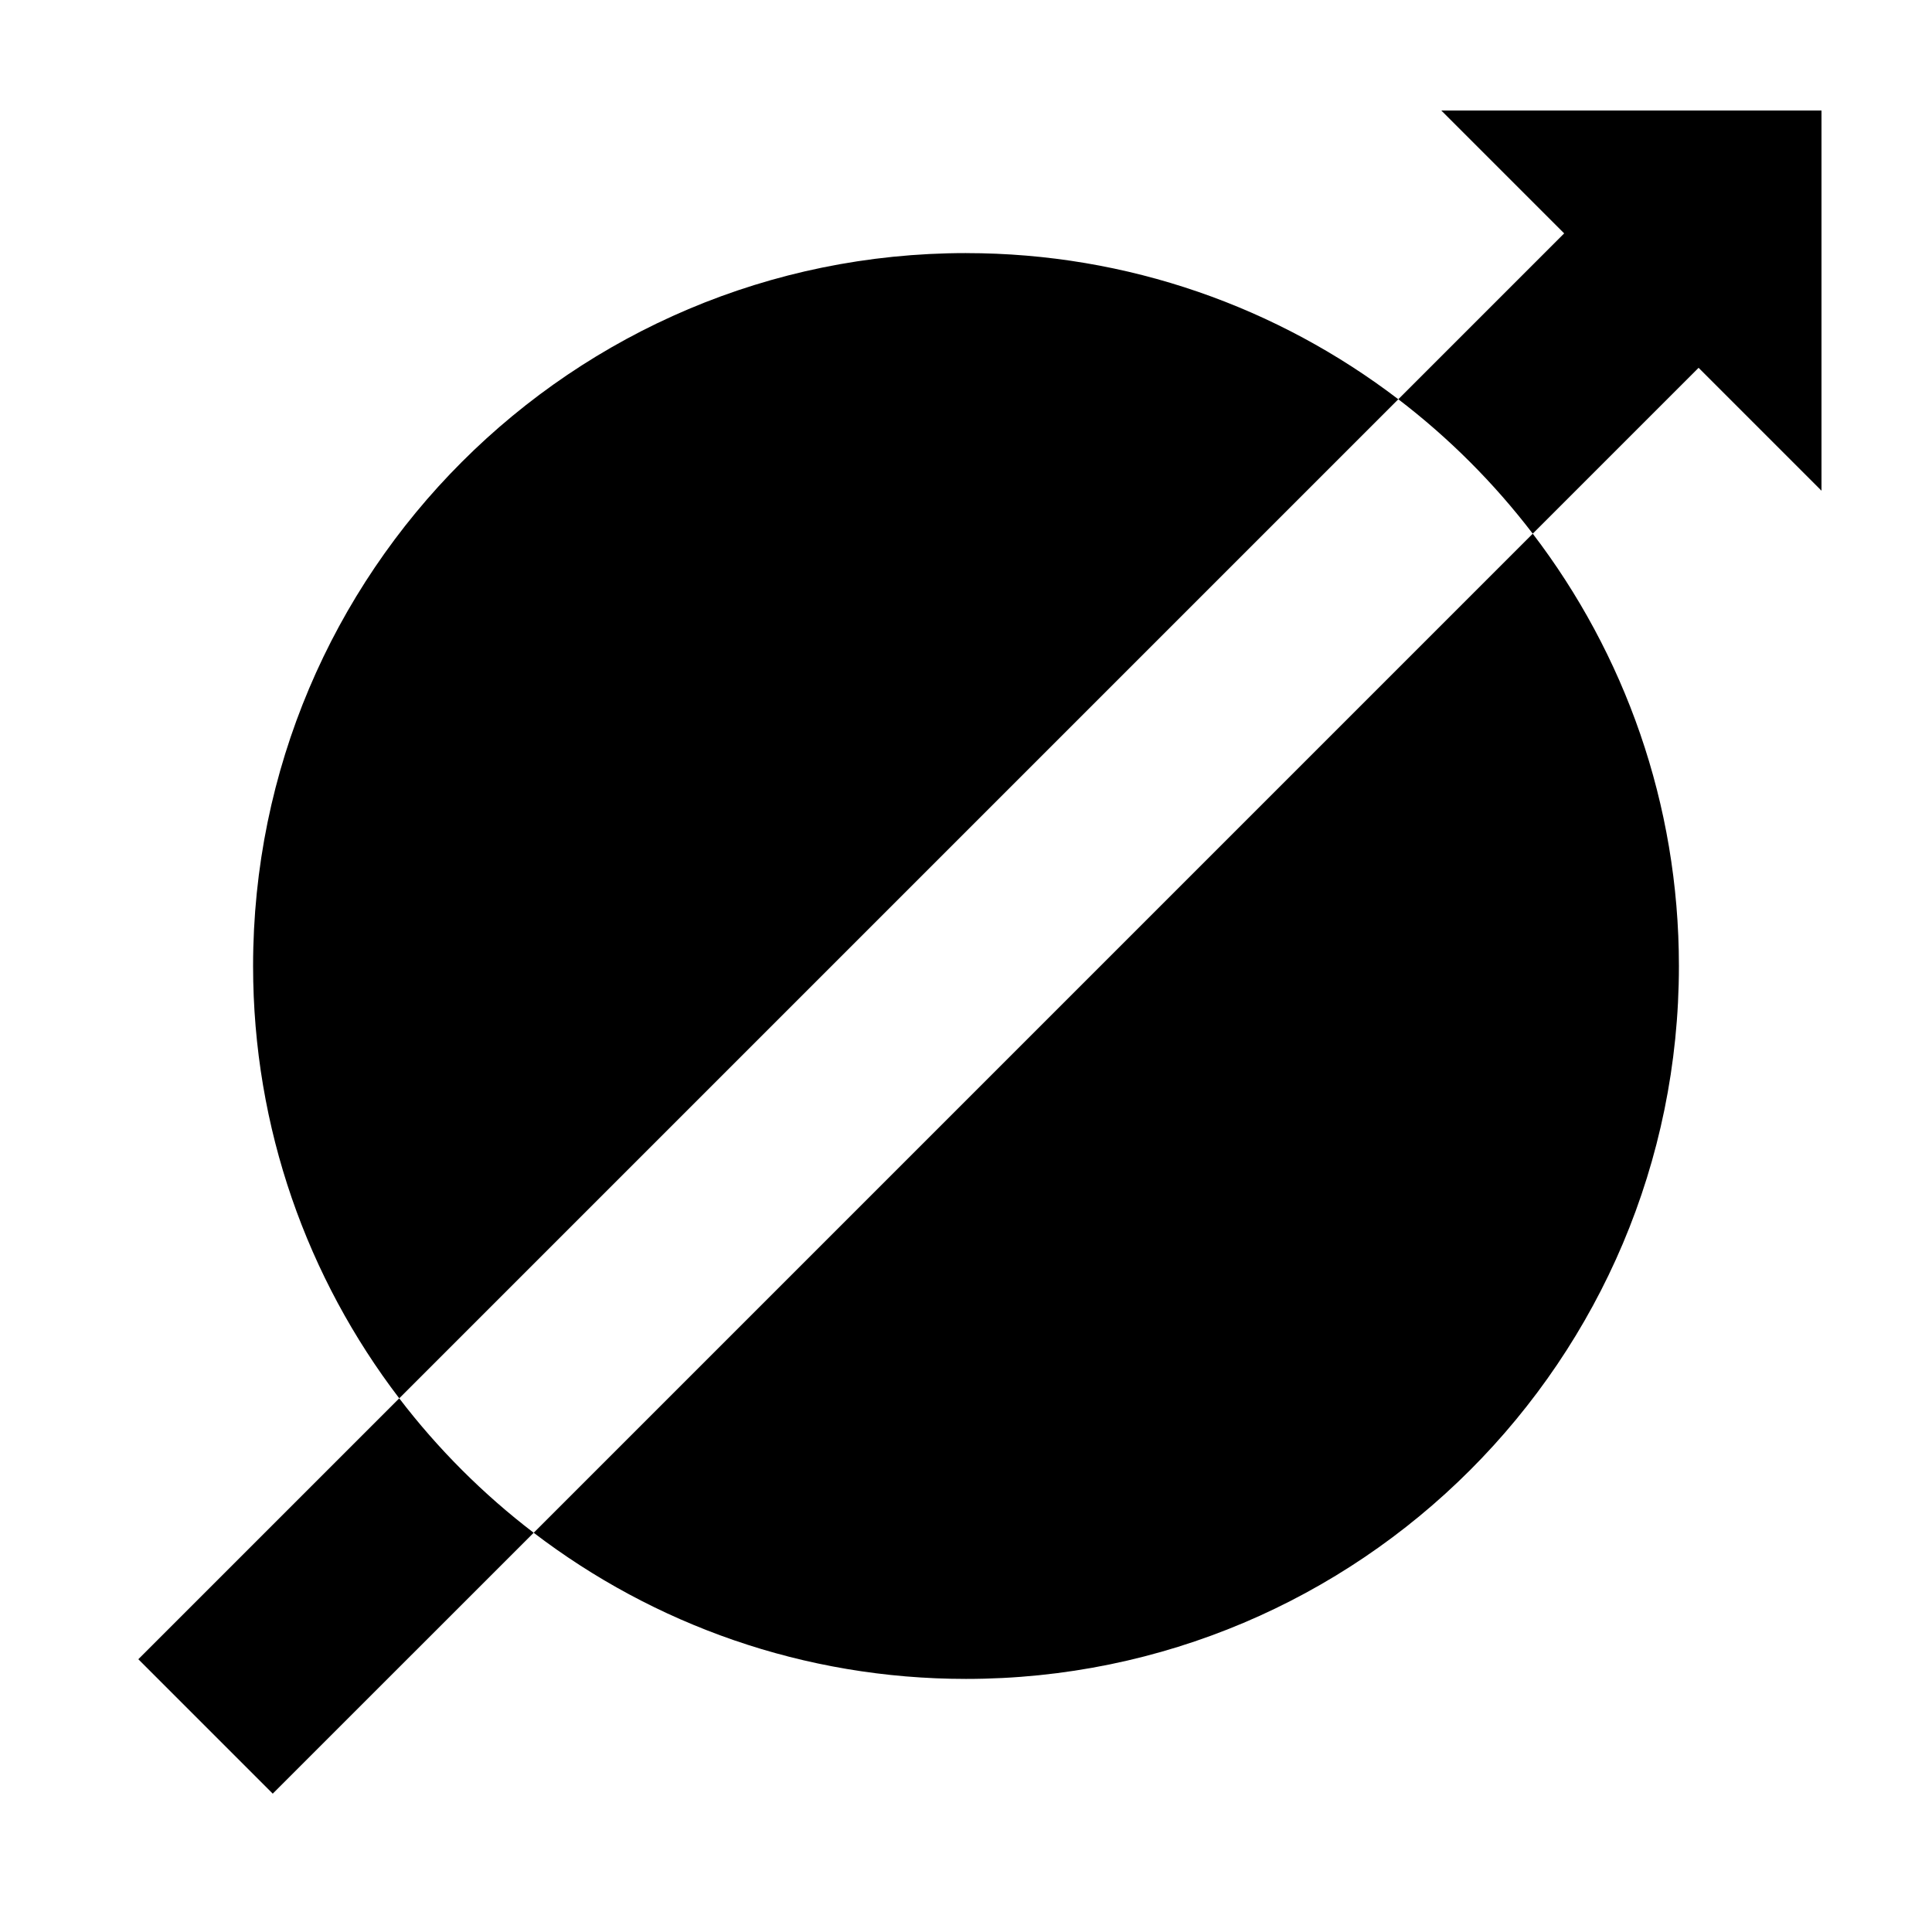
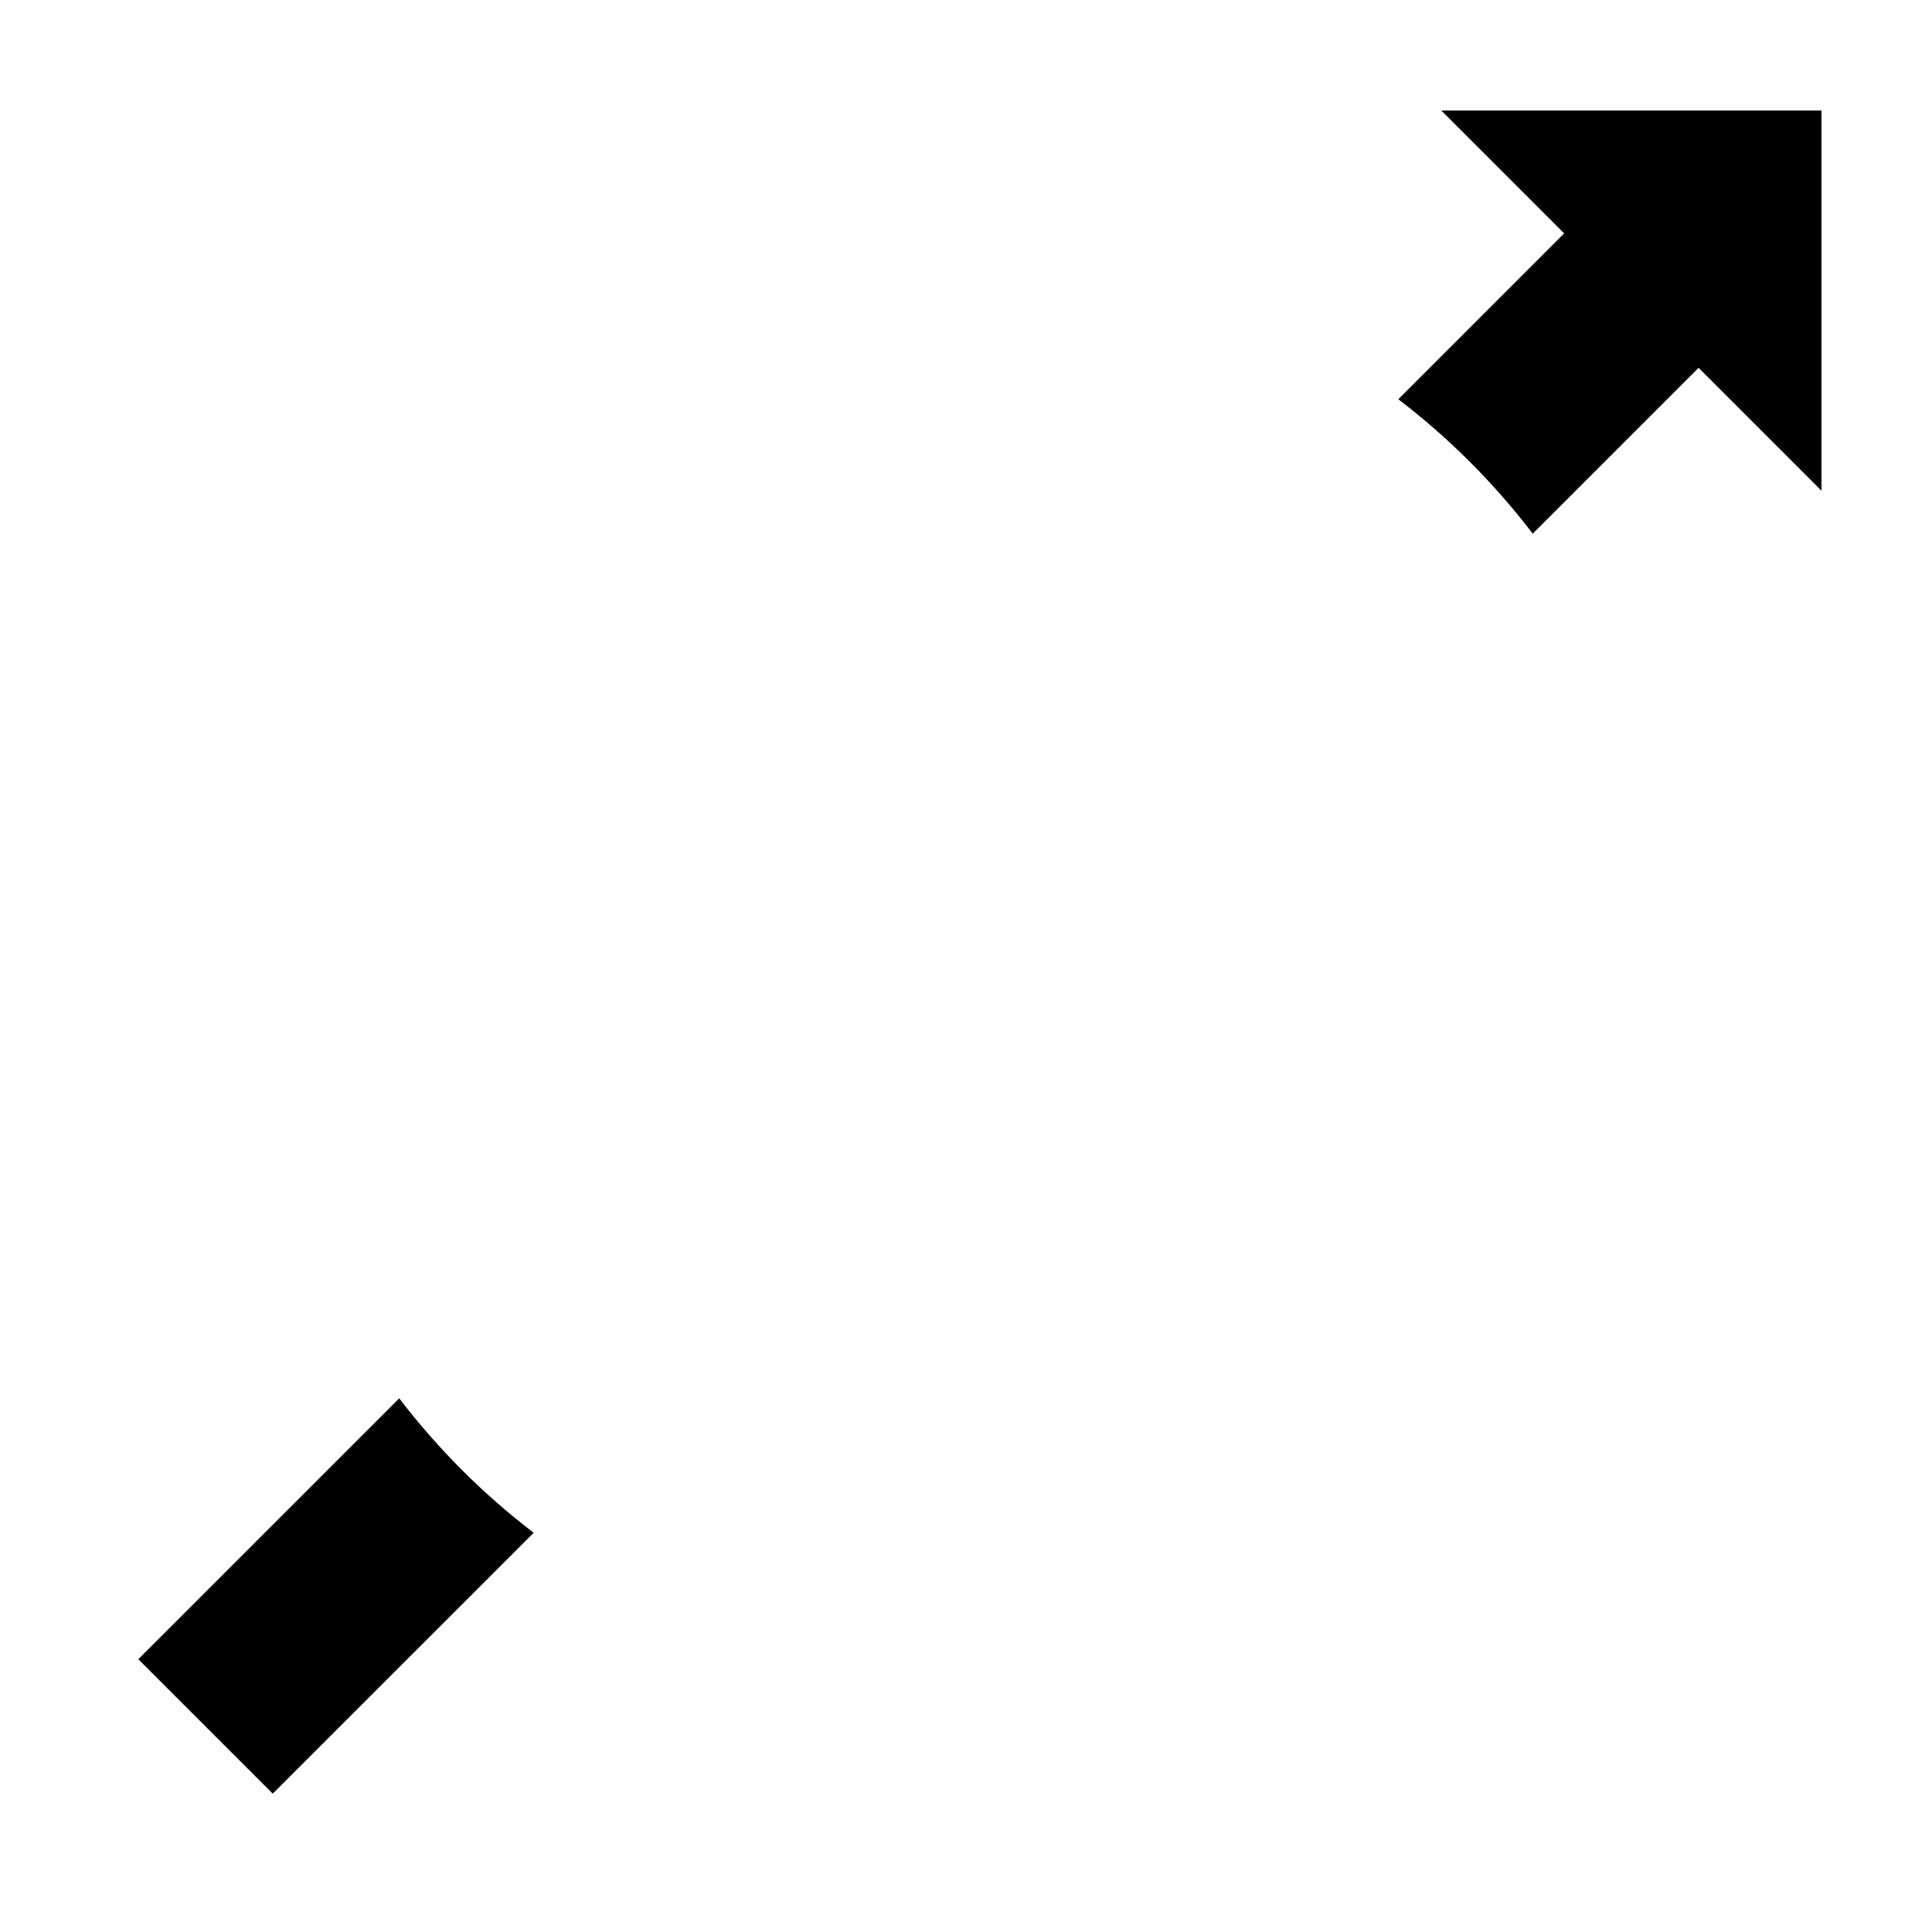
<svg xmlns="http://www.w3.org/2000/svg" fill="#000000" width="800px" height="800px" version="1.1" viewBox="144 144 512 512">
  <g>
    <path d="m558.52 205.85-43.953 43.953c13.402 10.238 25.387 22.223 35.625 35.625l43.953-43.953 32.57 32.57v-100.76h-100.76z" />
-     <path d="m400 588.93c104.34 0 188.93-84.586 188.93-188.93 0-43.086-14.453-82.781-38.734-114.57l-264.76 264.77c31.785 24.277 71.48 38.73 114.57 38.73z" />
-     <path d="m400 211.07c-104.34 0-188.93 84.586-188.93 188.93 0 43.086 14.453 82.781 38.734 114.57l264.76-264.76c-31.785-24.281-71.48-38.734-114.57-38.734z" />
    <path d="m249.8 514.57-69.145 69.141 35.625 35.625 69.148-69.137c-13.402-10.242-25.387-22.23-35.629-35.629z" />
  </g>
</svg>